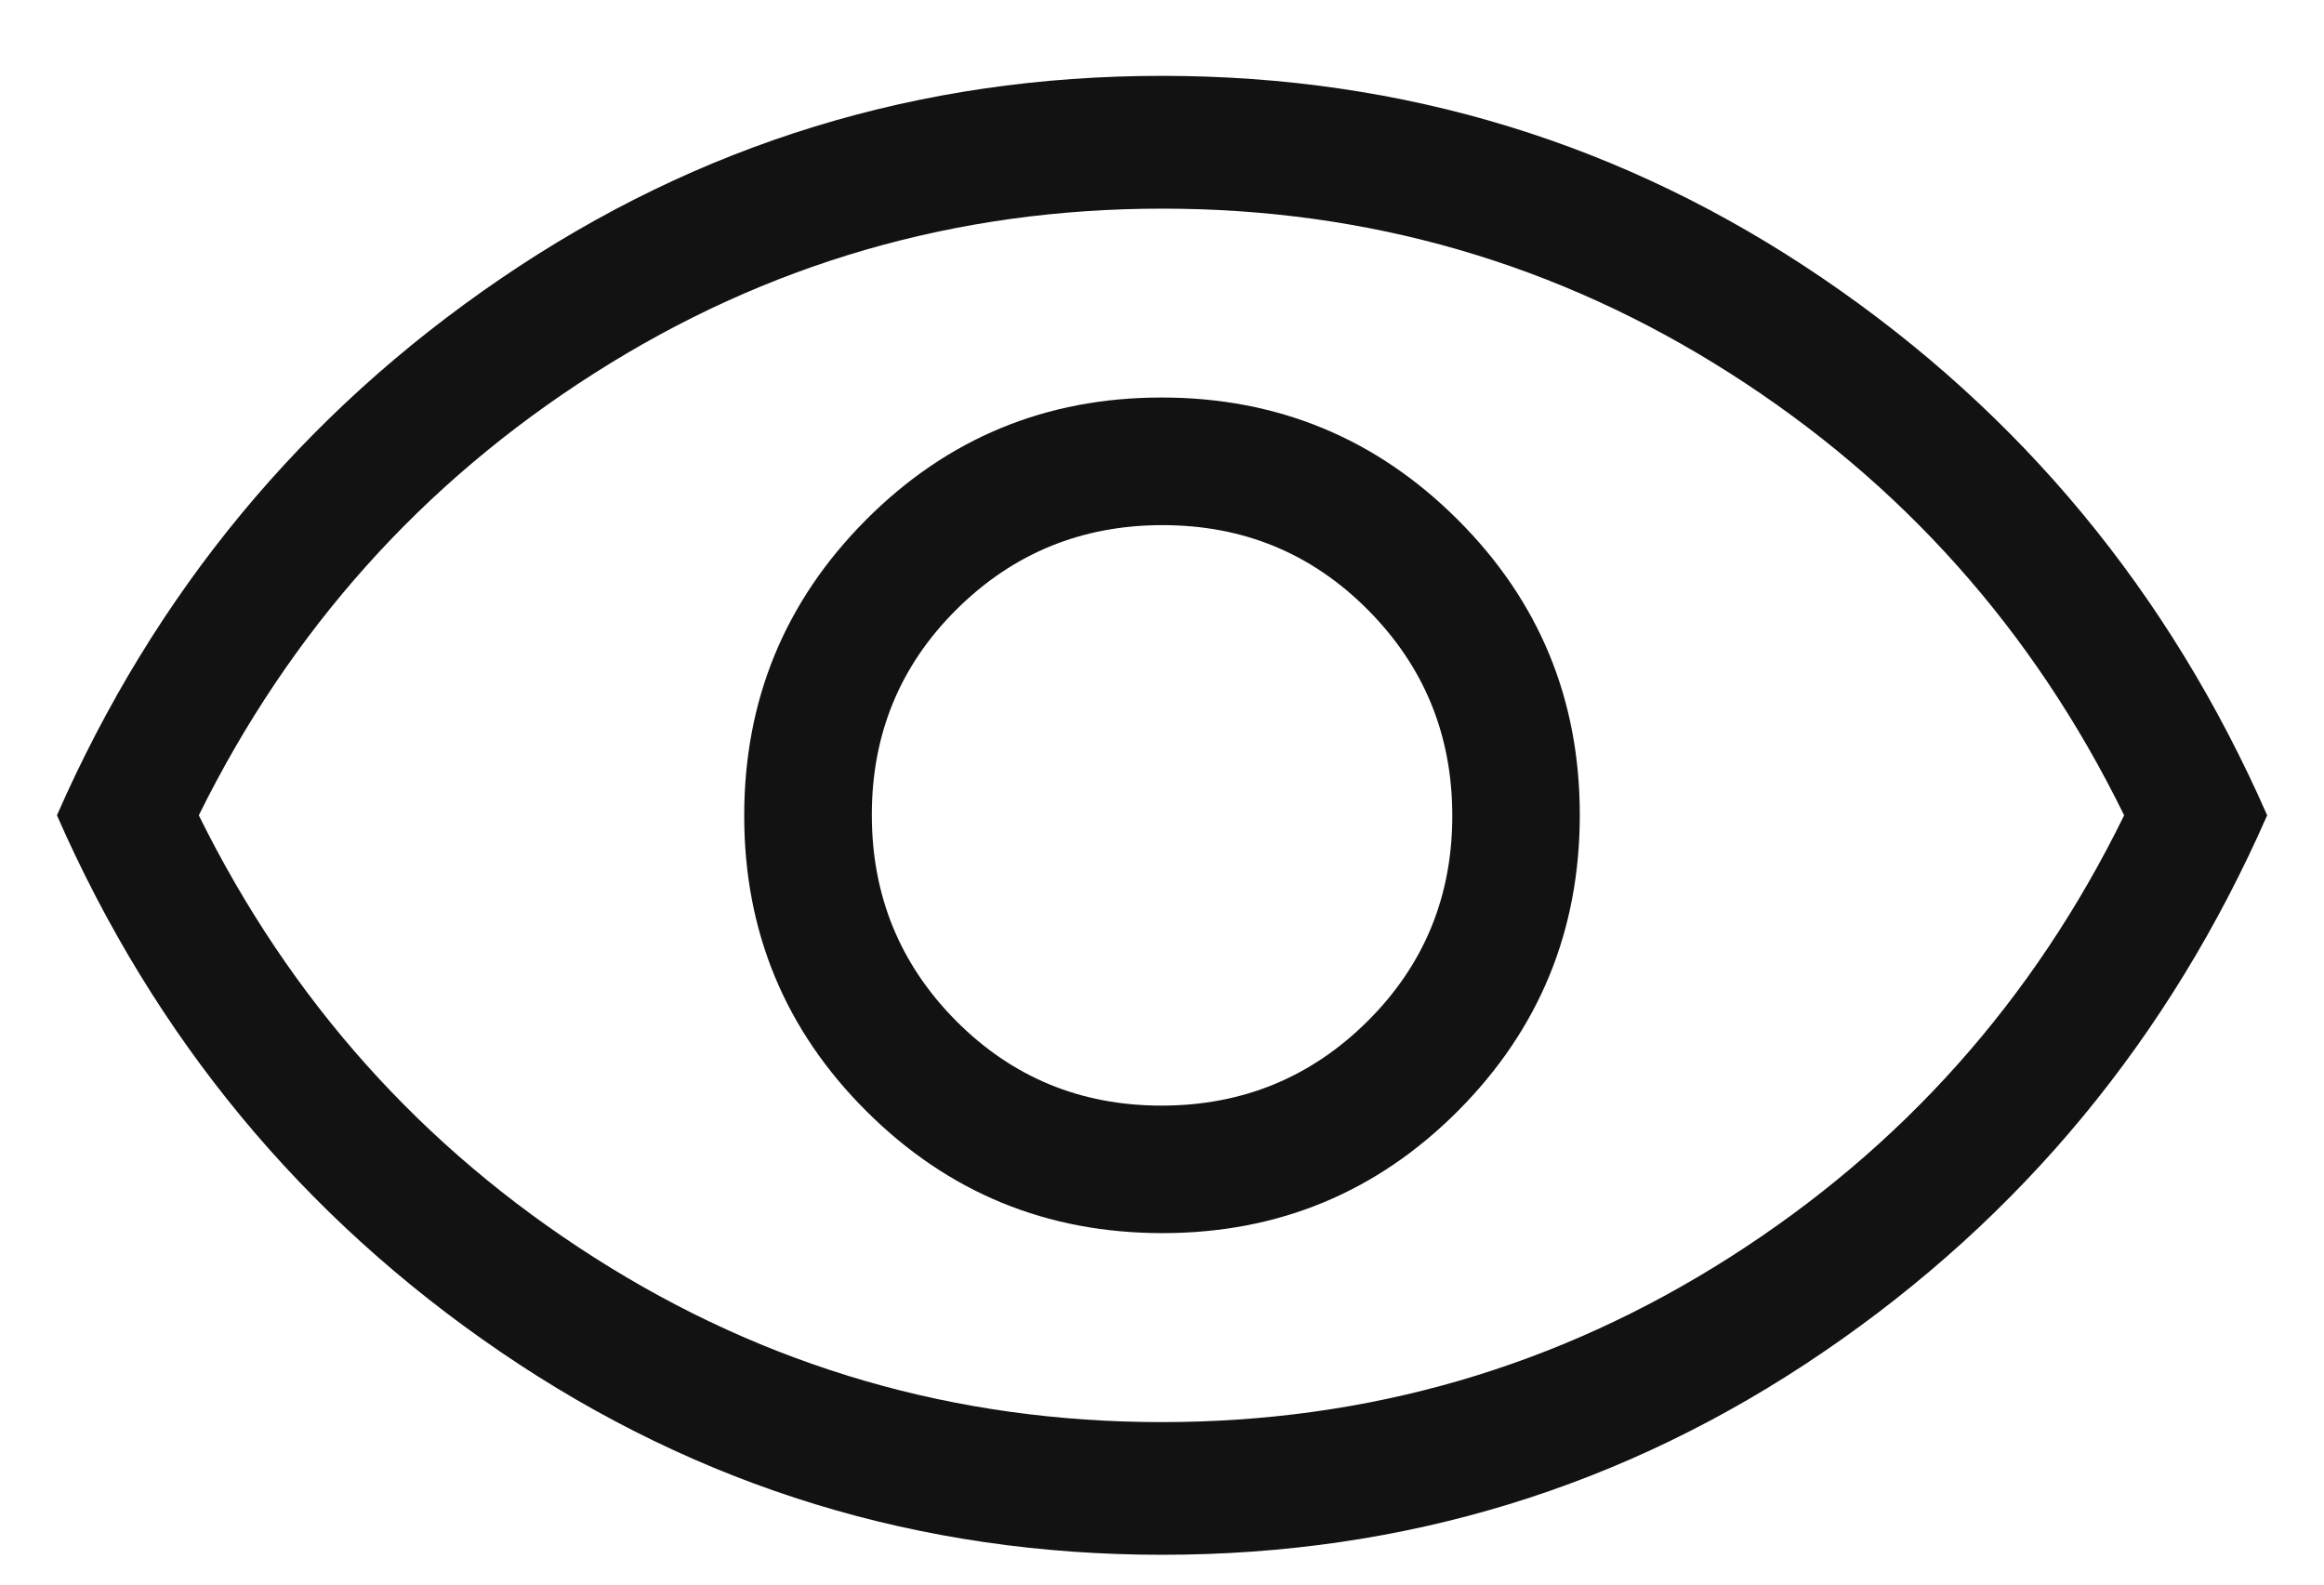
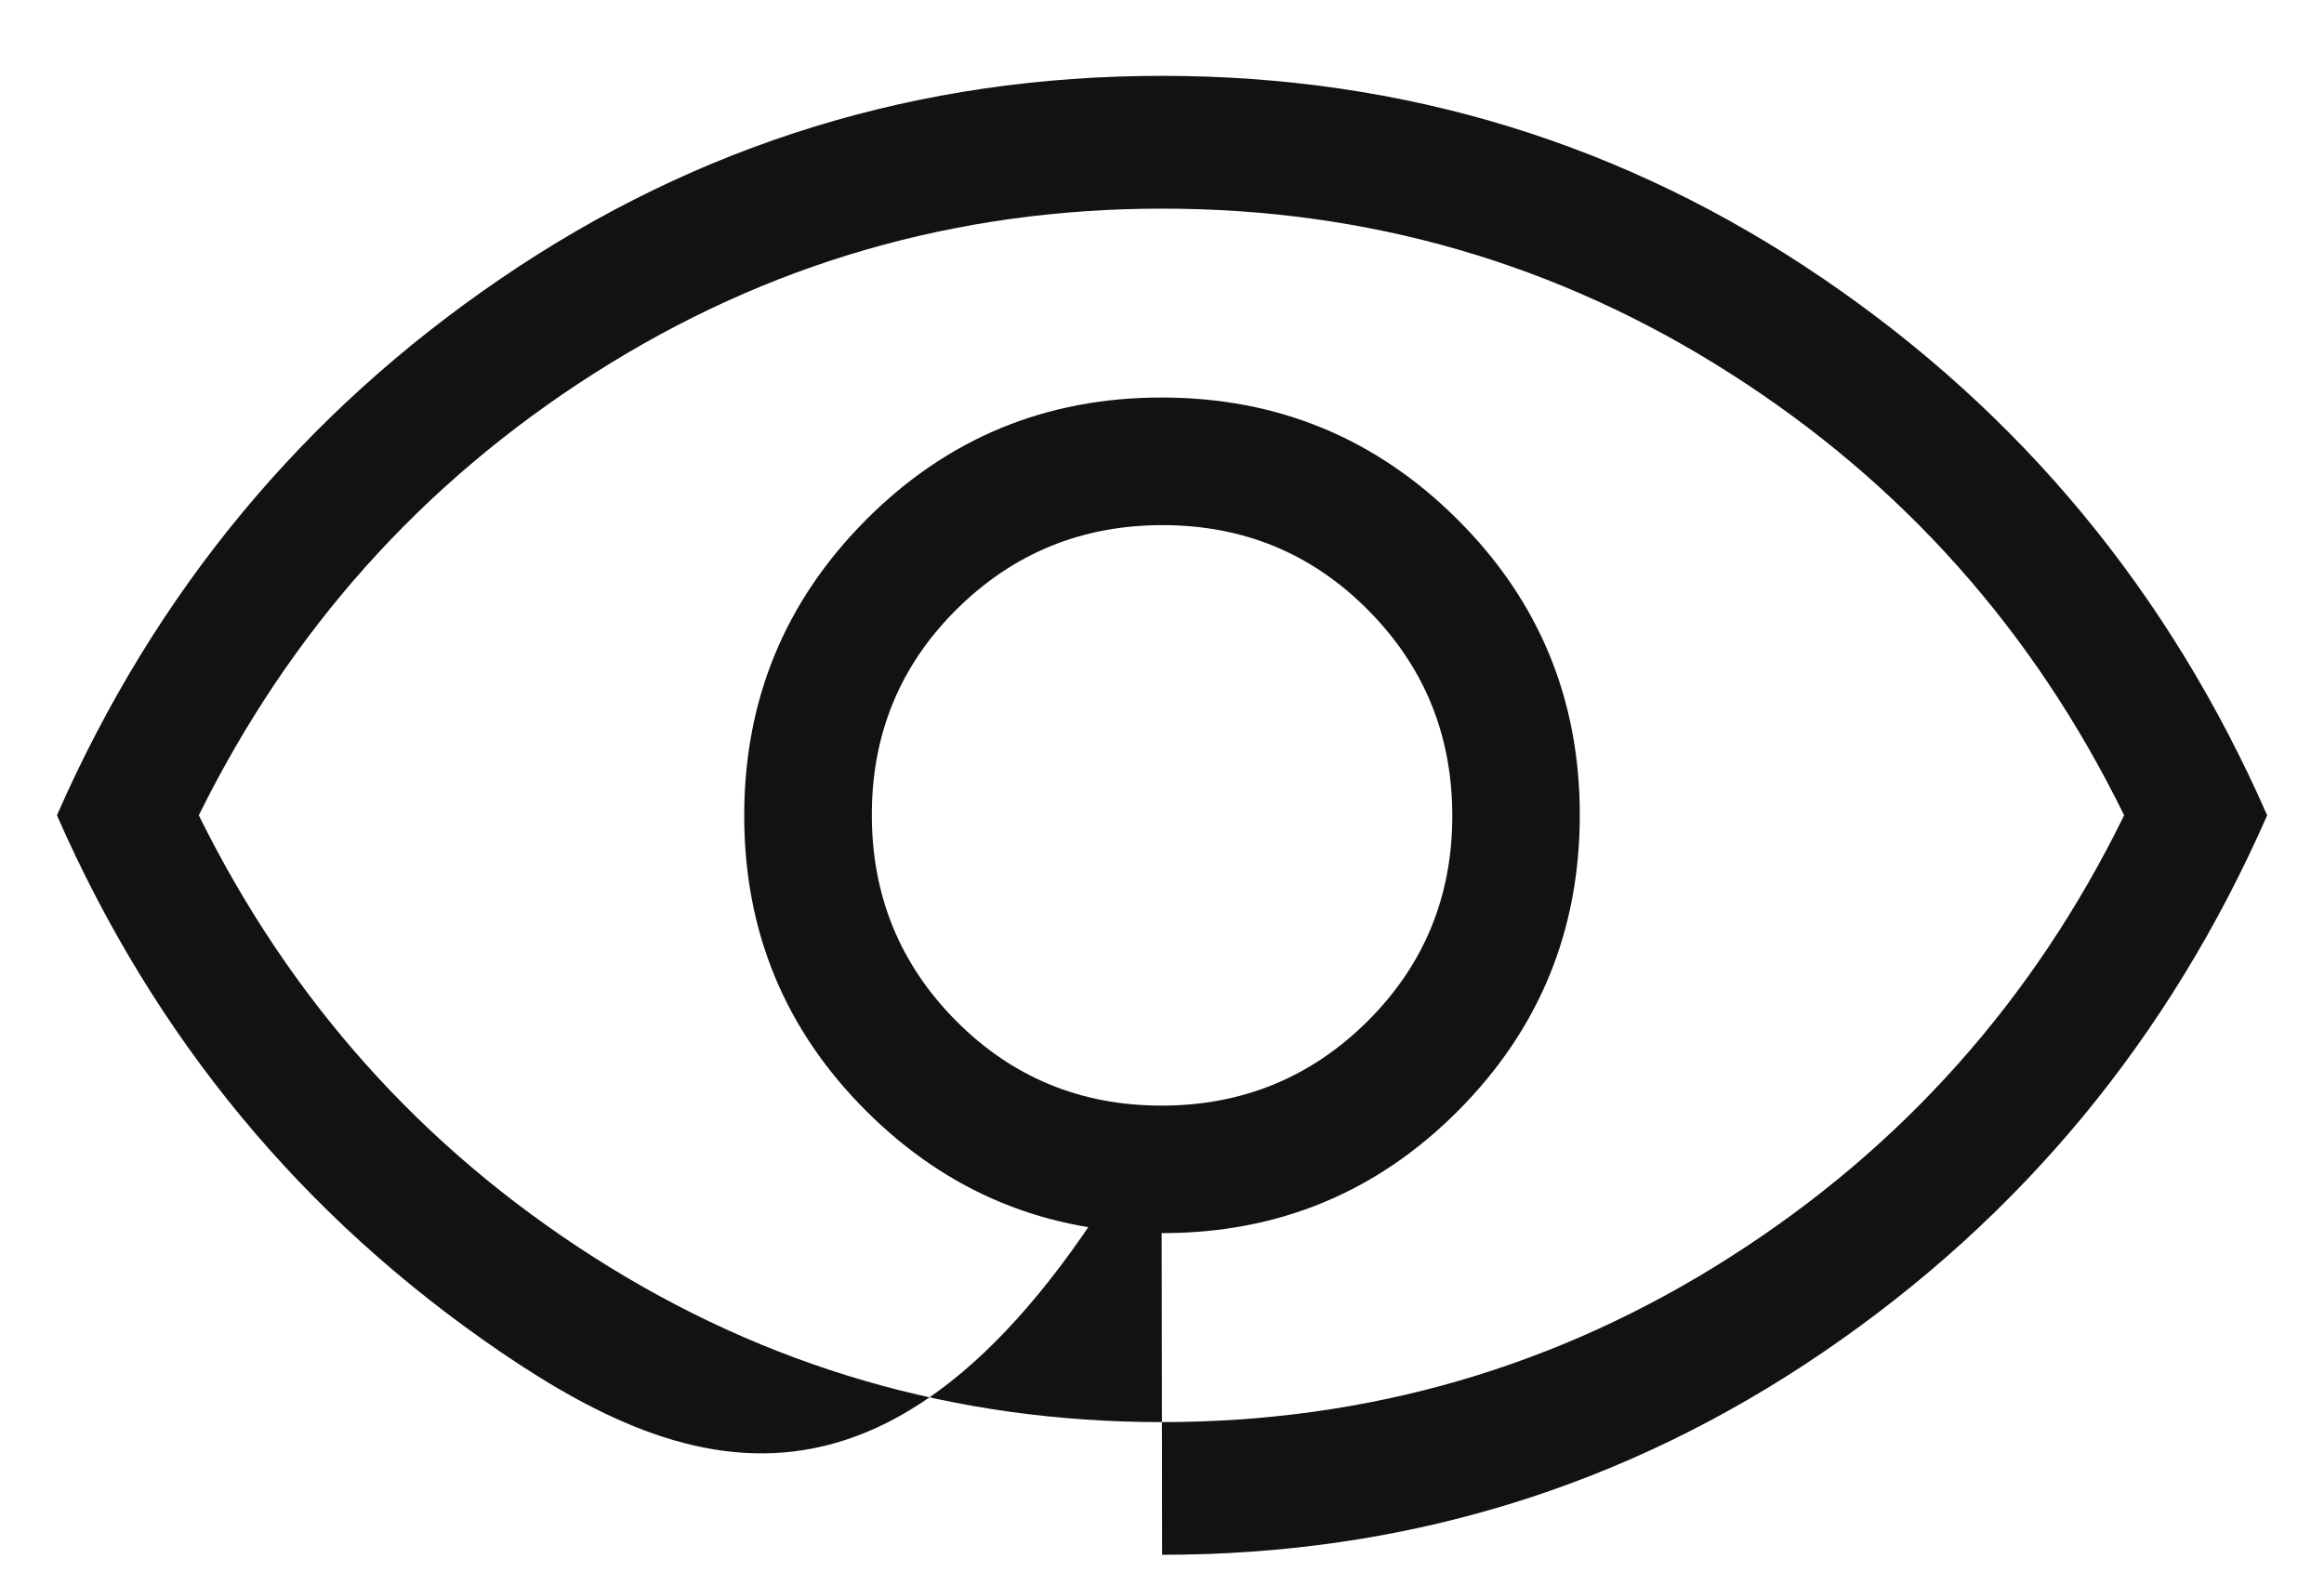
<svg xmlns="http://www.w3.org/2000/svg" width="22" height="15" viewBox="0 0 22 15" fill="none">
-   <path d="M11.004 11.673C12.1 11.673 13.033 11.287 13.802 10.516C14.571 9.744 14.955 8.81 14.955 7.714C14.955 6.618 14.569 5.686 13.797 4.917C13.026 4.148 12.092 3.763 10.996 3.763C9.9 3.763 8.967 4.149 8.198 4.921C7.429 5.693 7.045 6.627 7.045 7.722C7.045 8.818 7.431 9.751 8.203 10.52C8.975 11.289 9.908 11.673 11.004 11.673ZM10.995 10.466C10.23 10.466 9.582 10.198 9.05 9.663C8.519 9.128 8.253 8.478 8.253 7.713C8.253 6.949 8.52 6.3 9.055 5.769C9.591 5.237 10.241 4.971 11.005 4.971C11.77 4.971 12.418 5.238 12.95 5.774C13.482 6.309 13.748 6.959 13.748 7.723C13.748 8.488 13.48 9.136 12.945 9.668C12.409 10.2 11.76 10.466 10.995 10.466ZM11.001 14.718C8.706 14.718 6.62 14.079 4.742 12.8C2.865 11.521 1.464 9.827 0.539 7.718C1.464 5.609 2.865 3.915 4.741 2.637C6.617 1.358 8.703 0.718 10.999 0.718C13.294 0.718 15.38 1.358 17.258 2.637C19.135 3.915 20.536 5.609 21.462 7.718C20.536 9.827 19.136 11.521 17.259 12.8C15.383 14.079 13.297 14.718 11.001 14.718ZM10.997 13.462C12.95 13.462 14.742 12.942 16.373 11.903C18.005 10.864 19.25 9.469 20.108 7.718C19.25 5.967 18.006 4.572 16.376 3.533C14.747 2.494 12.956 1.975 11.003 1.975C9.05 1.975 7.258 2.494 5.627 3.533C3.995 4.572 2.747 5.967 1.882 7.718C2.747 9.469 3.994 10.864 5.624 11.903C7.253 12.942 9.045 13.462 10.997 13.462Z" fill="#121212" />
+   <path d="M11.004 11.673C12.1 11.673 13.033 11.287 13.802 10.516C14.571 9.744 14.955 8.81 14.955 7.714C14.955 6.618 14.569 5.686 13.797 4.917C13.026 4.148 12.092 3.763 10.996 3.763C9.9 3.763 8.967 4.149 8.198 4.921C7.429 5.693 7.045 6.627 7.045 7.722C7.045 8.818 7.431 9.751 8.203 10.52C8.975 11.289 9.908 11.673 11.004 11.673ZM10.995 10.466C10.23 10.466 9.582 10.198 9.05 9.663C8.519 9.128 8.253 8.478 8.253 7.713C8.253 6.949 8.52 6.3 9.055 5.769C9.591 5.237 10.241 4.971 11.005 4.971C11.77 4.971 12.418 5.238 12.95 5.774C13.482 6.309 13.748 6.959 13.748 7.723C13.748 8.488 13.48 9.136 12.945 9.668C12.409 10.2 11.76 10.466 10.995 10.466ZC8.706 14.718 6.62 14.079 4.742 12.8C2.865 11.521 1.464 9.827 0.539 7.718C1.464 5.609 2.865 3.915 4.741 2.637C6.617 1.358 8.703 0.718 10.999 0.718C13.294 0.718 15.38 1.358 17.258 2.637C19.135 3.915 20.536 5.609 21.462 7.718C20.536 9.827 19.136 11.521 17.259 12.8C15.383 14.079 13.297 14.718 11.001 14.718ZM10.997 13.462C12.95 13.462 14.742 12.942 16.373 11.903C18.005 10.864 19.25 9.469 20.108 7.718C19.25 5.967 18.006 4.572 16.376 3.533C14.747 2.494 12.956 1.975 11.003 1.975C9.05 1.975 7.258 2.494 5.627 3.533C3.995 4.572 2.747 5.967 1.882 7.718C2.747 9.469 3.994 10.864 5.624 11.903C7.253 12.942 9.045 13.462 10.997 13.462Z" fill="#121212" />
</svg>